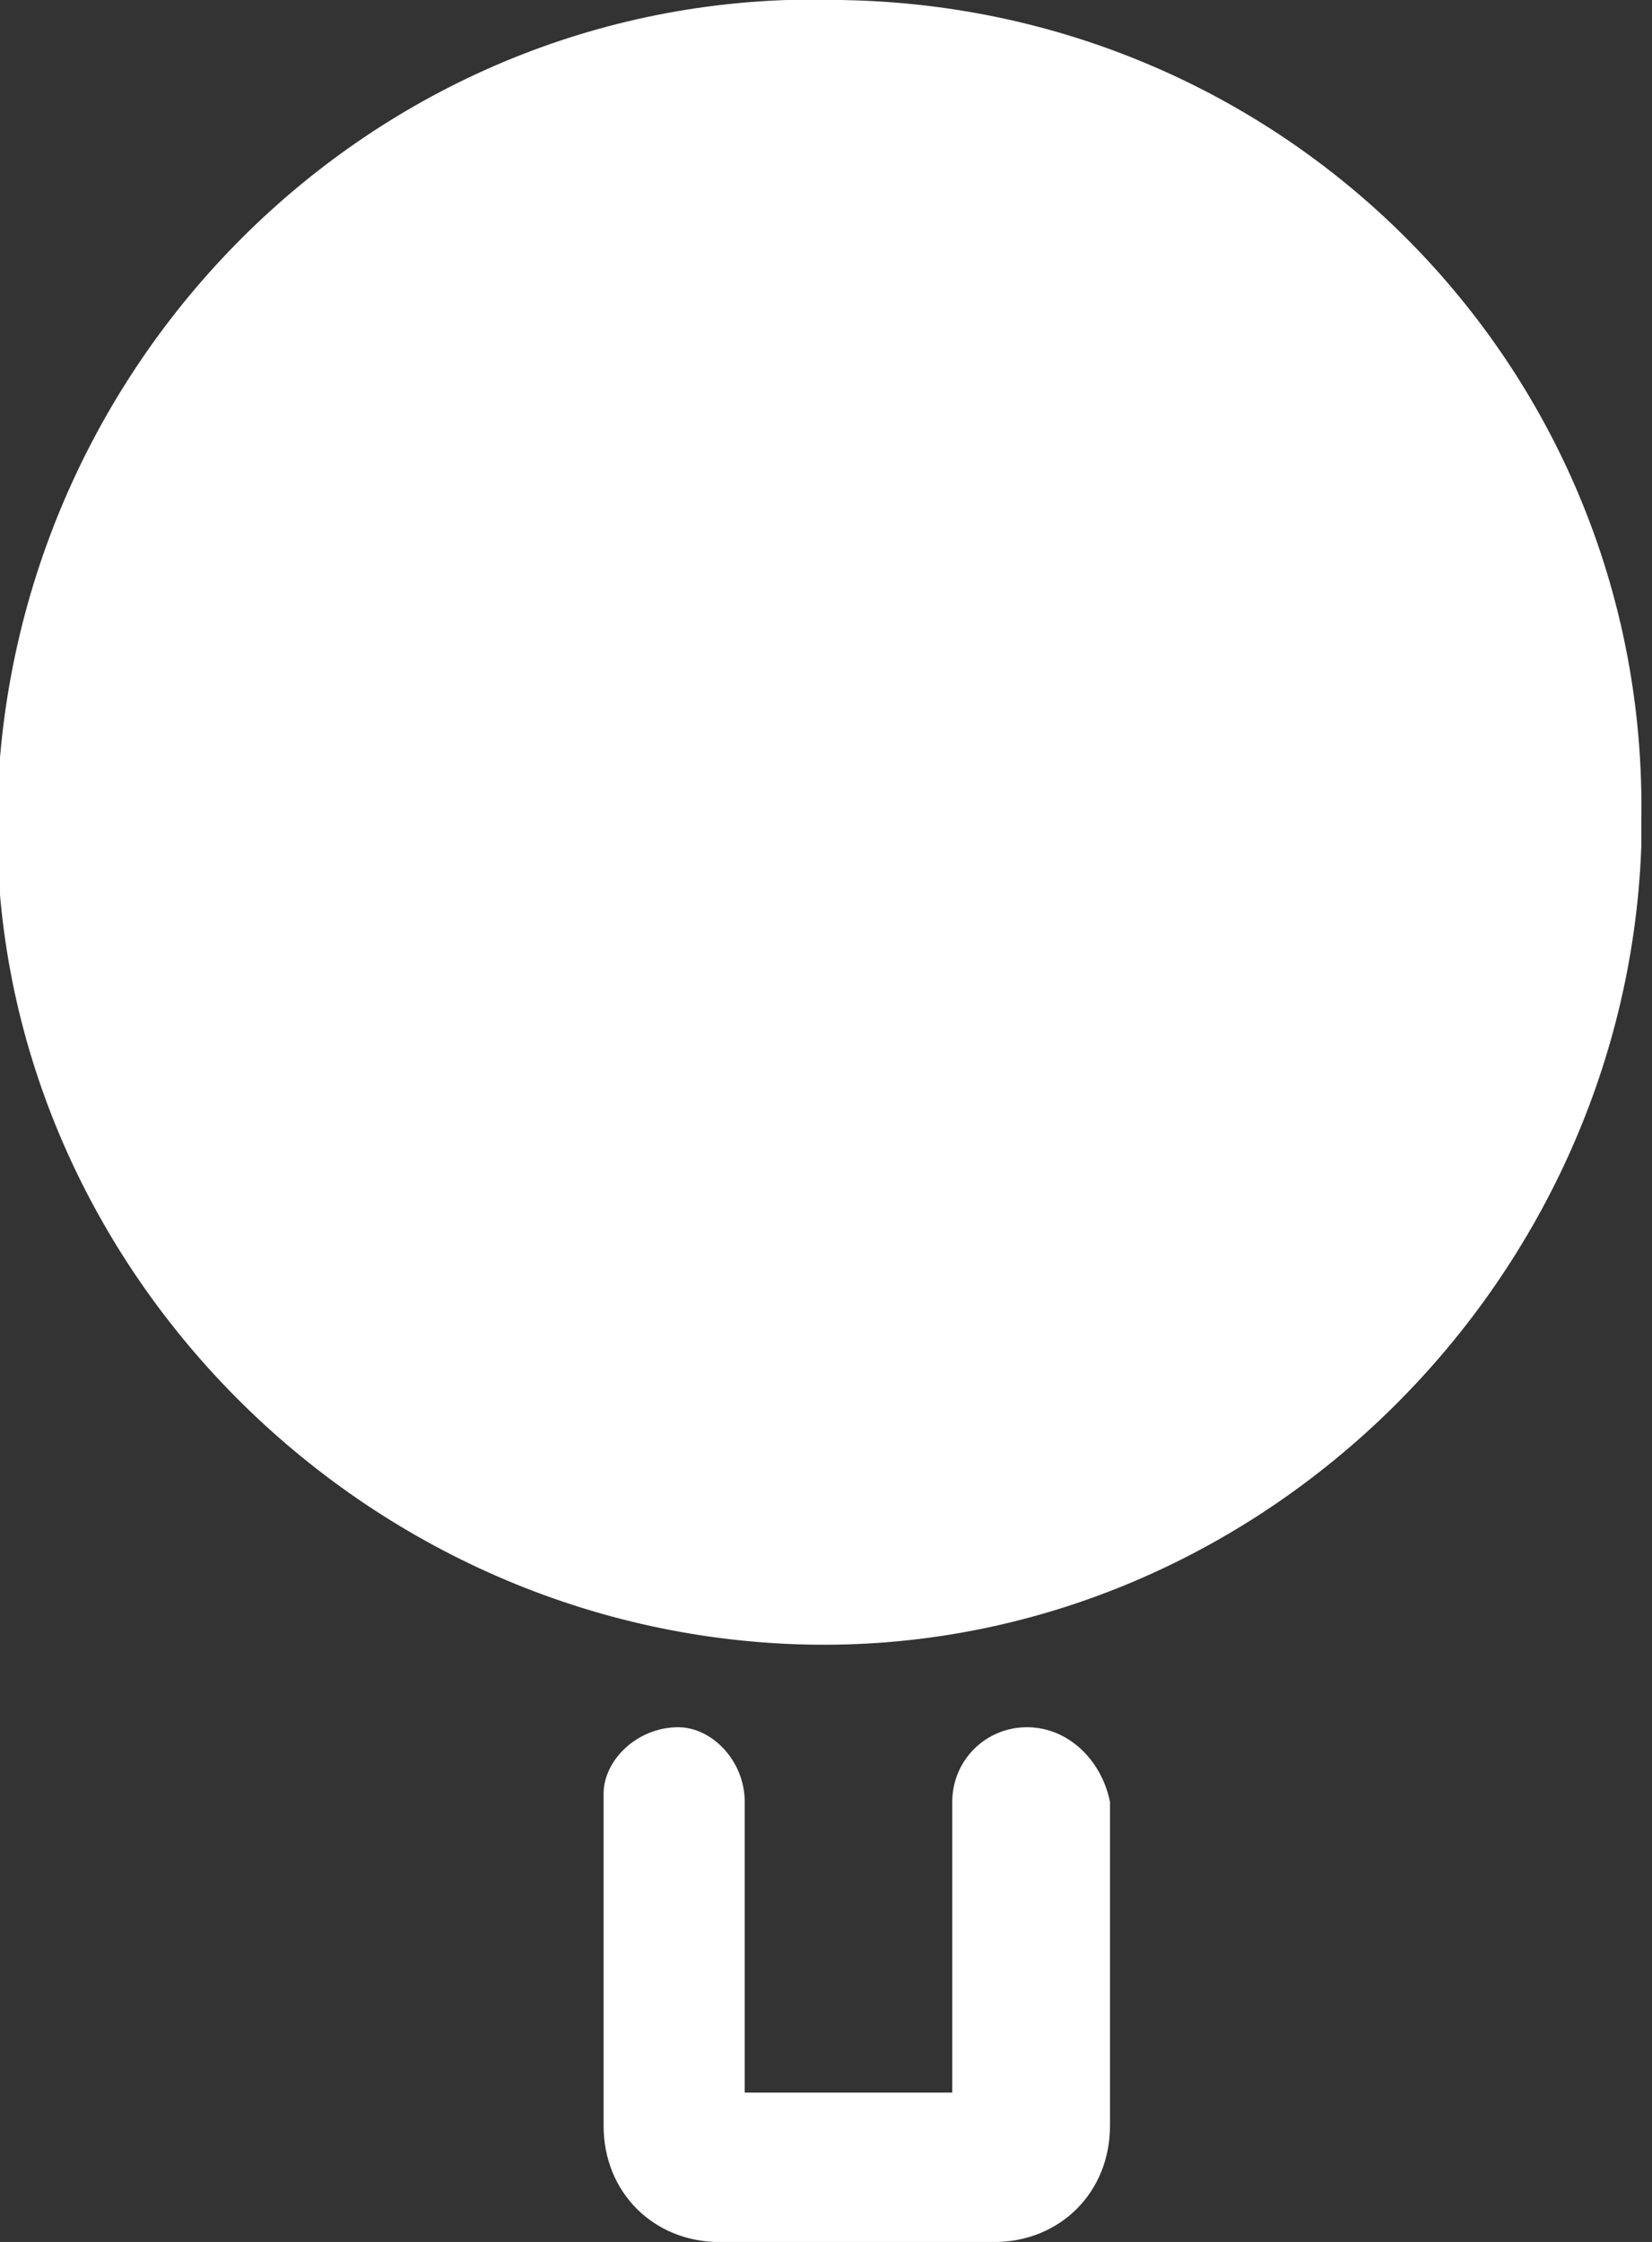
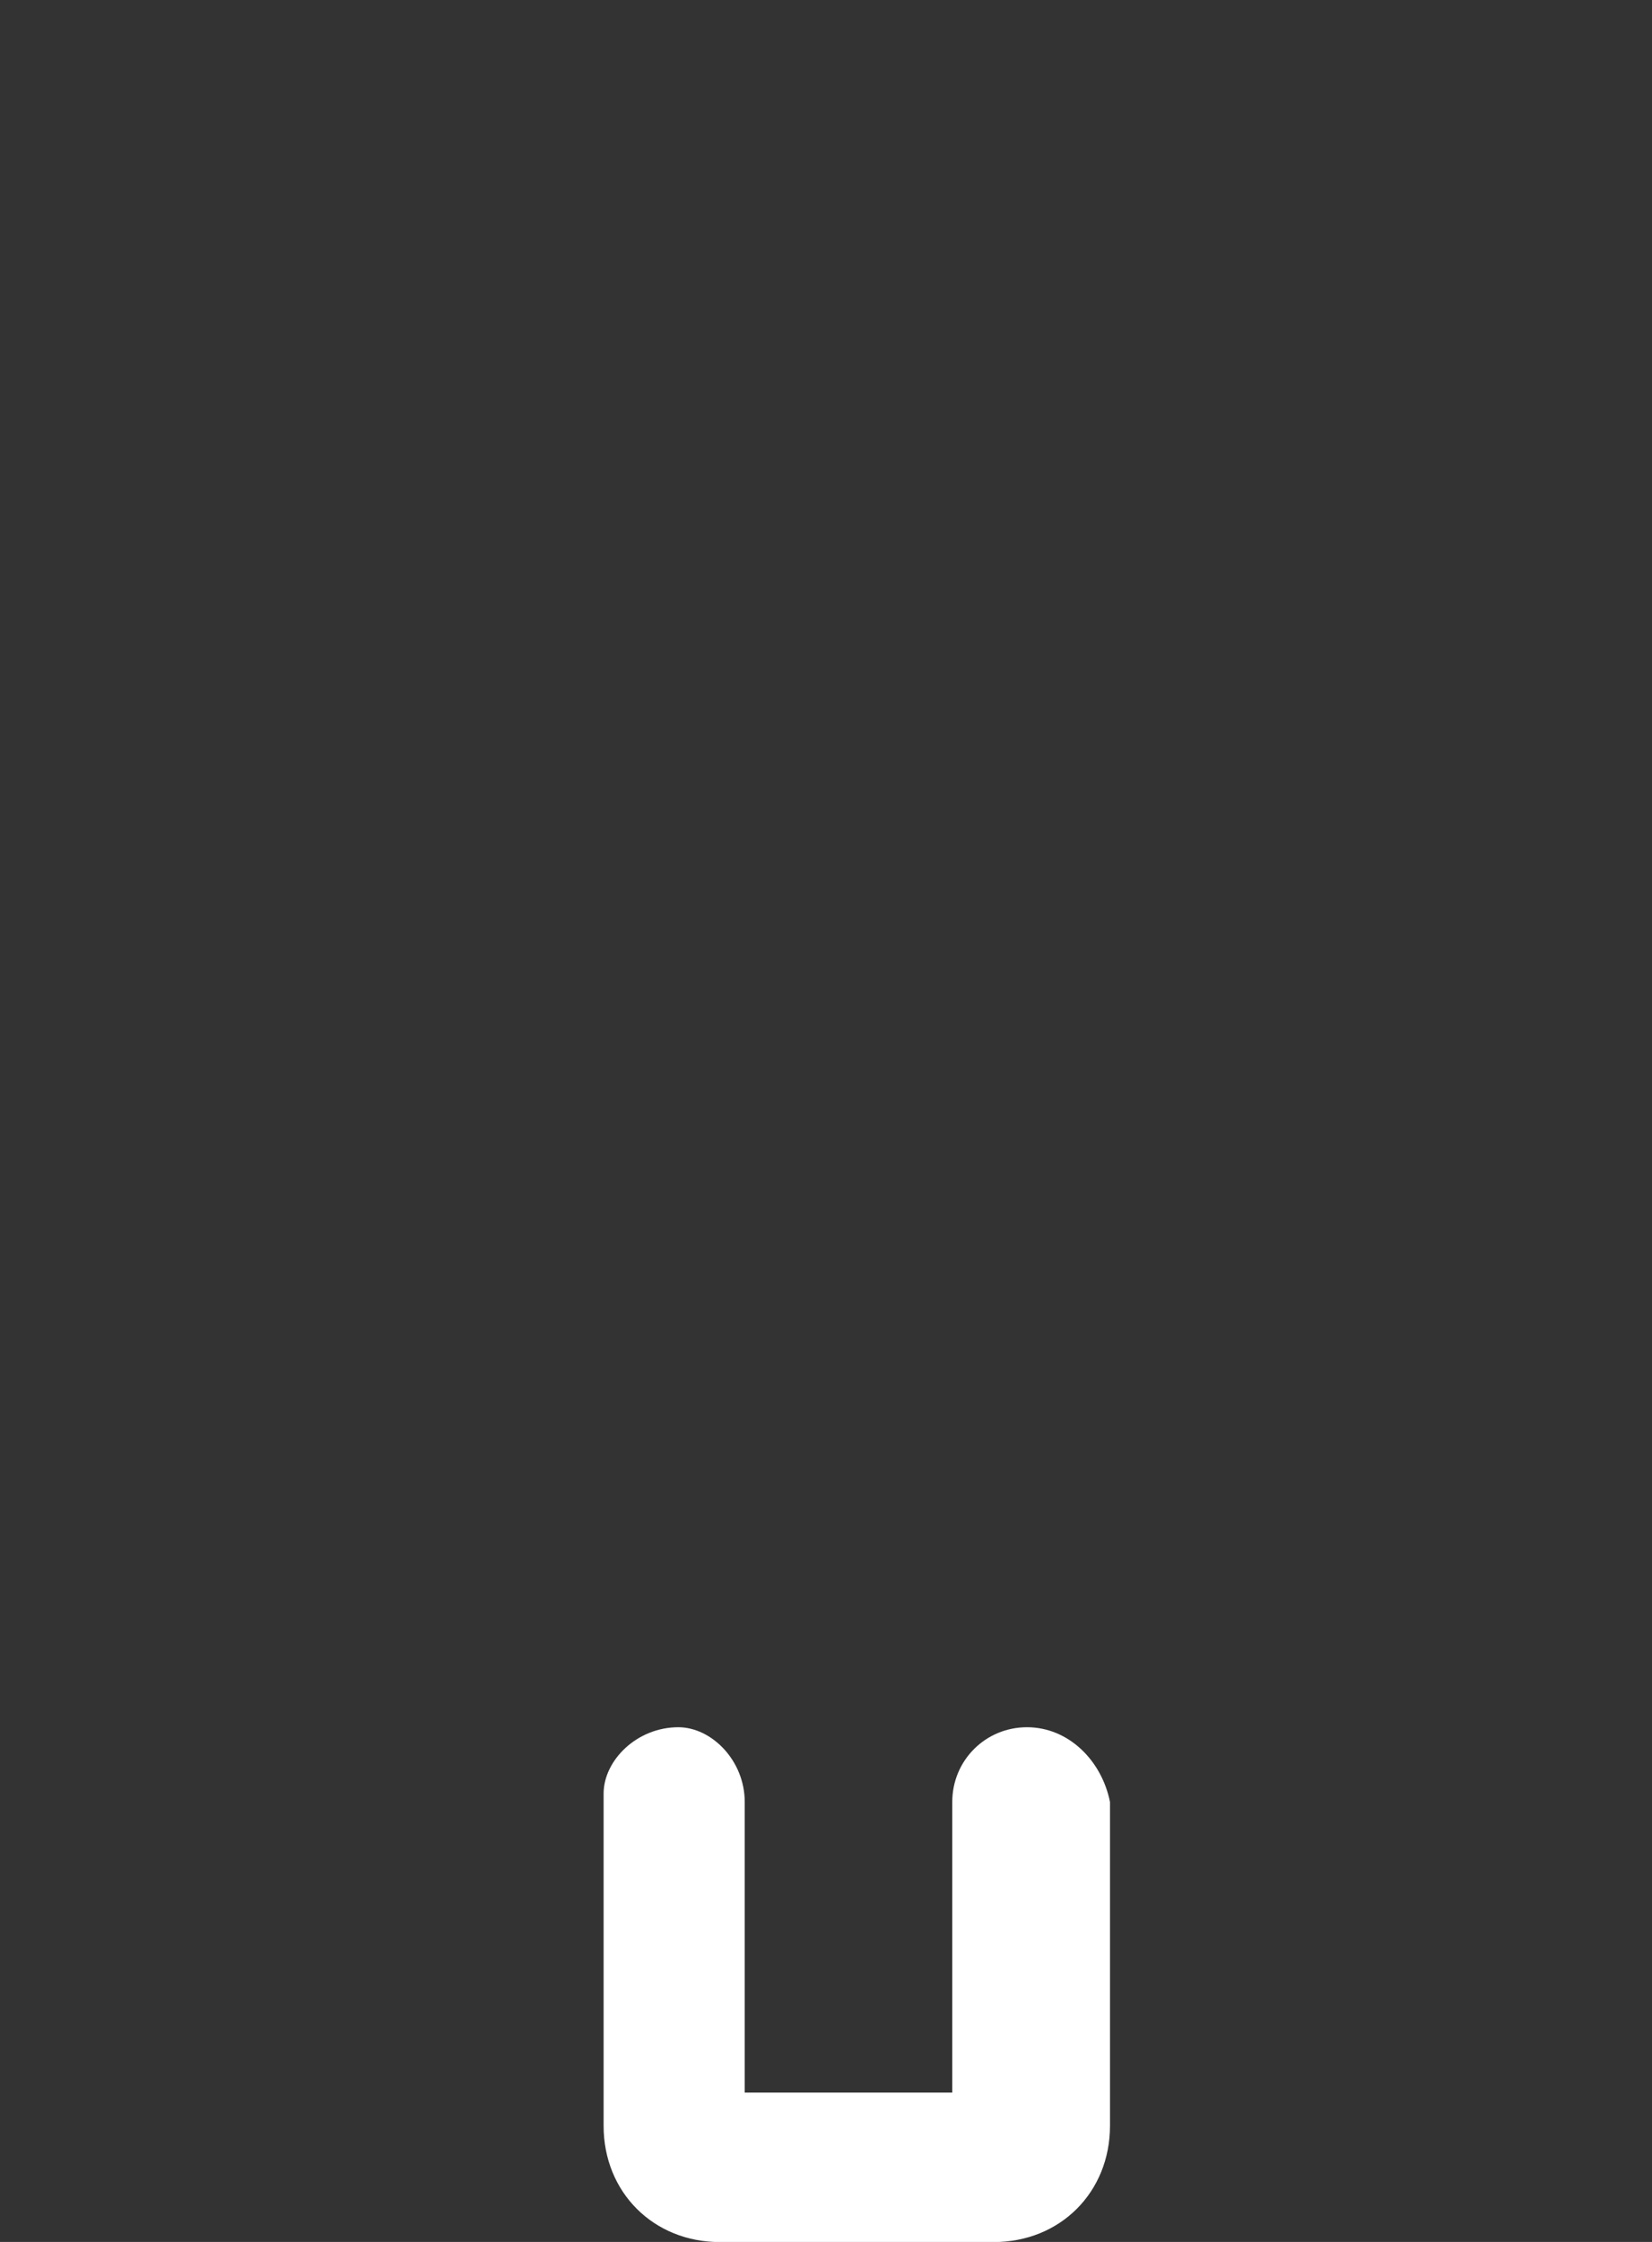
<svg xmlns="http://www.w3.org/2000/svg" version="1.1" id="レイヤー_1" x="0px" y="0px" width="19.9px" height="27px" viewBox="0 0 19.9 27" style="enable-background:new 0 0 19.9 27;" xml:space="preserve">
  <rect x="0" y="0" width="19.9" height="27" fill="#333333" stroke="none" />
  <style type="text/css">
	.st0{fill:#FFFFFF;}
</style>
  <g transform="translate(-562.929 -142.999)">
-     <path class="st0" d="M573.1,143c-5.5-0.2-10,4.2-10.2,9.6s4.2,10,9.6,10.2s10-4.2,10.2-9.6c0-0.1,0-0.2,0-0.3   C582.8,147.5,578.5,143.1,573.1,143z" />
    <path class="st0" d="M575.3,163.8c-0.5,0-0.9,0.4-0.9,0.9v3.5h-2.5v-3.5c0-0.5-0.4-0.9-0.8-0.9c-0.5,0-0.9,0.4-0.9,0.8   c0,0,0,0,0,0.1v3.9c0,0.8,0.6,1.4,1.4,1.4h3.3c0.8,0,1.4-0.6,1.4-1.4v-3.9C576.2,164.2,575.8,163.8,575.3,163.8L575.3,163.8z" />
  </g>
</svg>